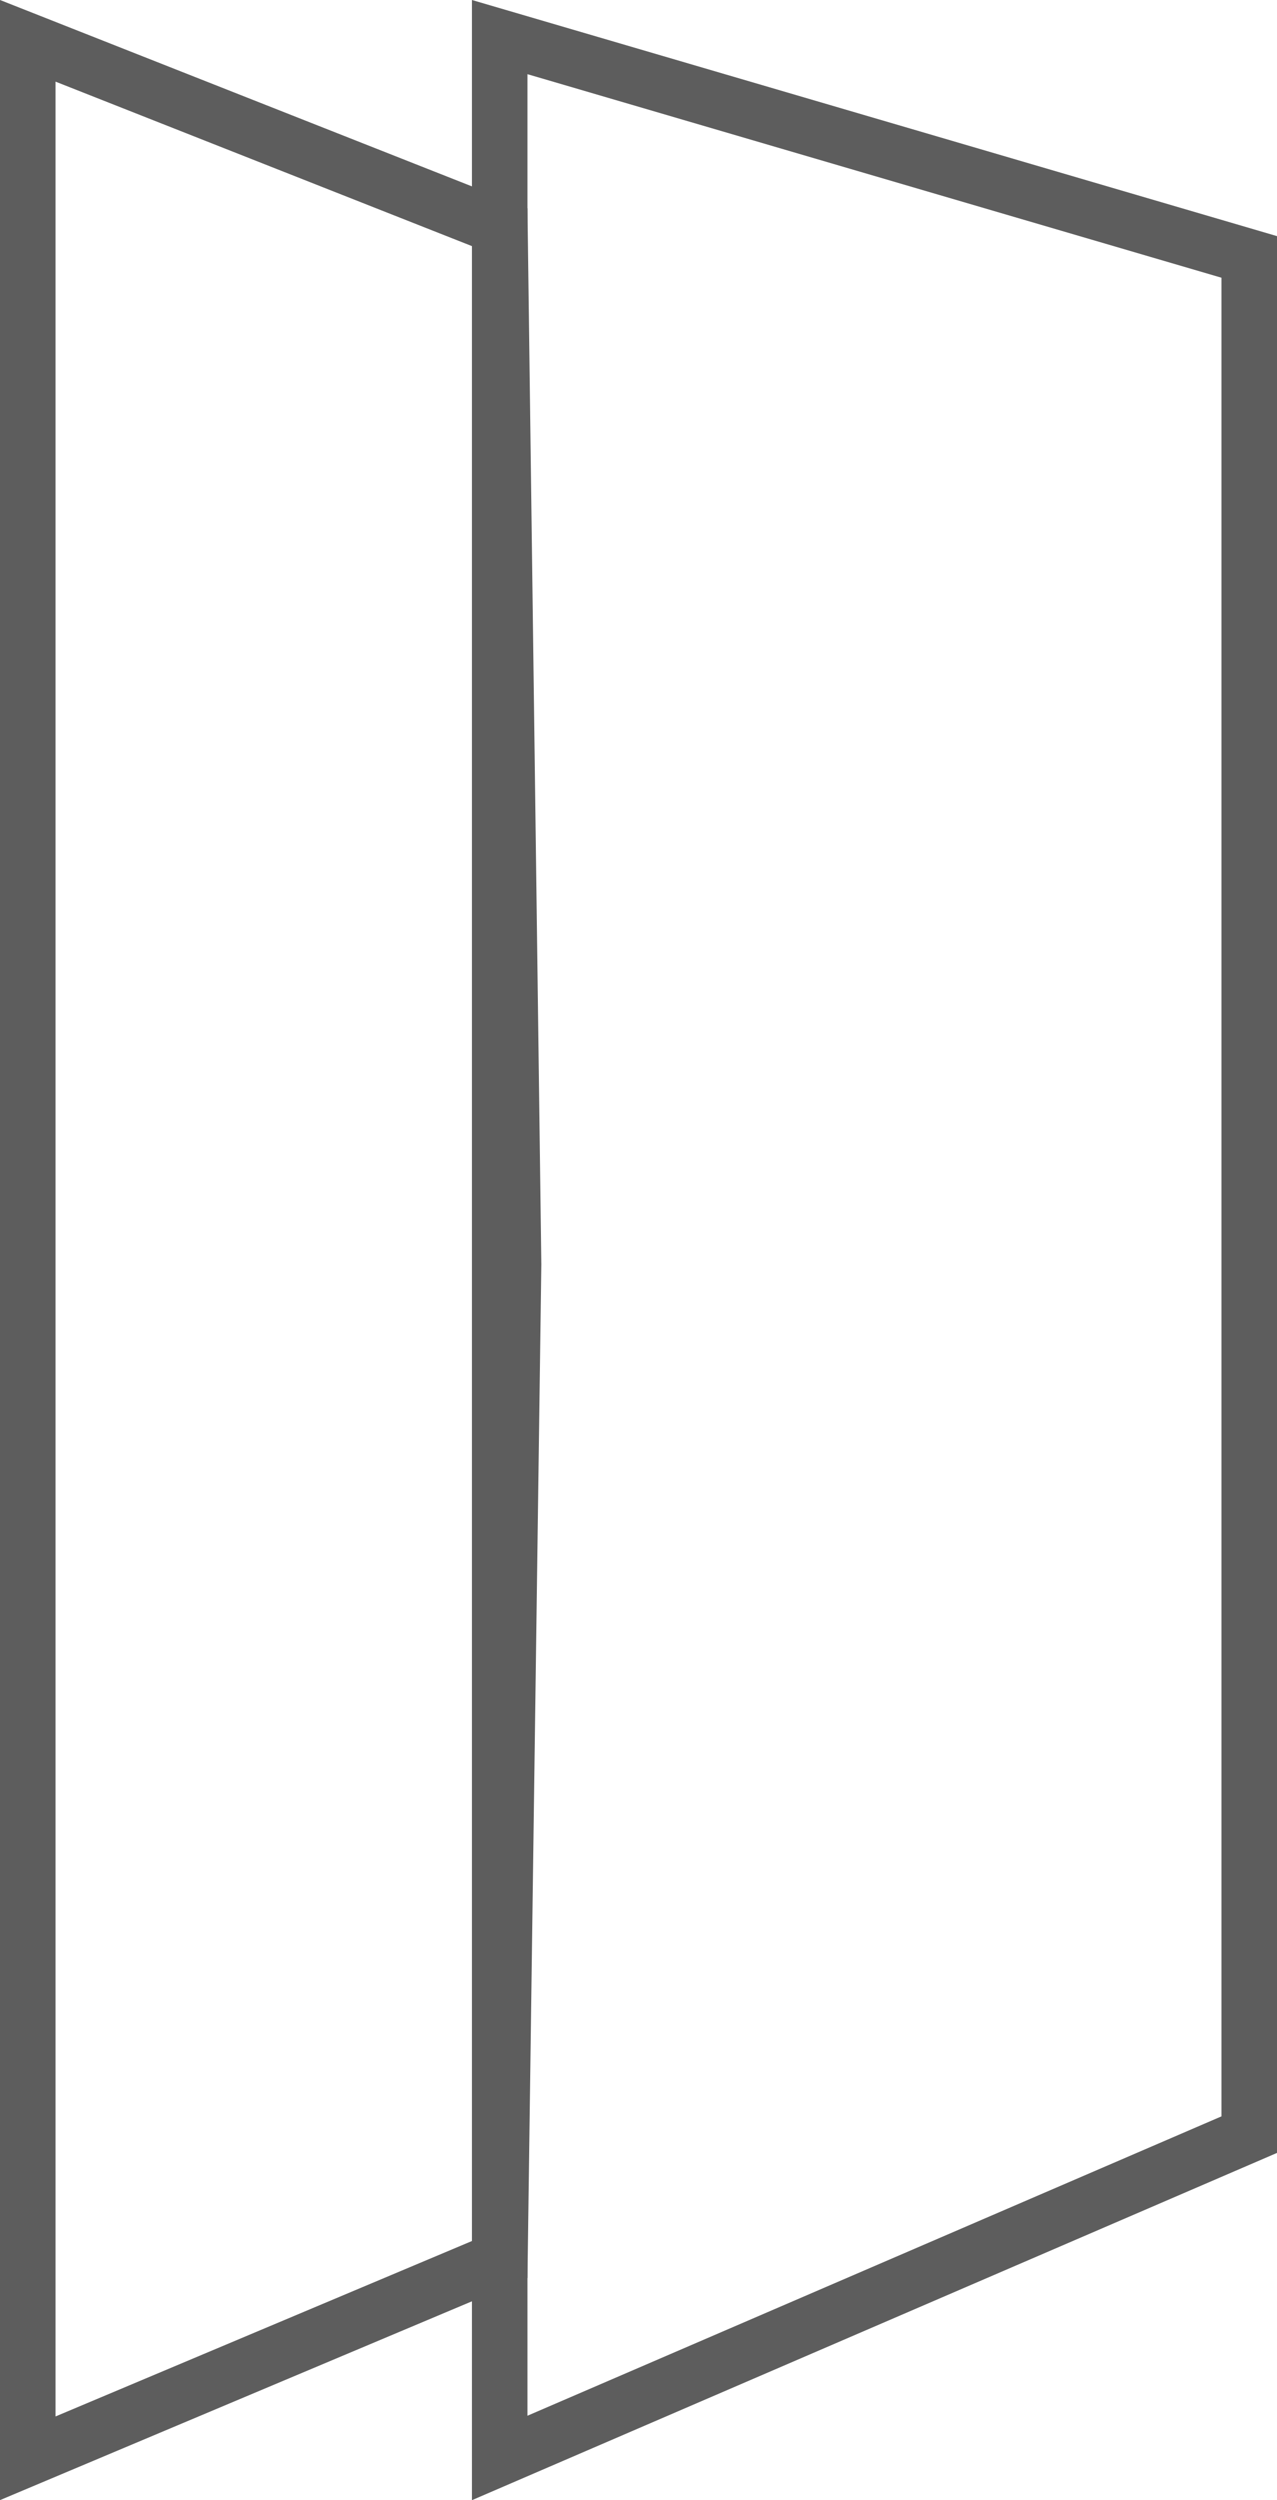
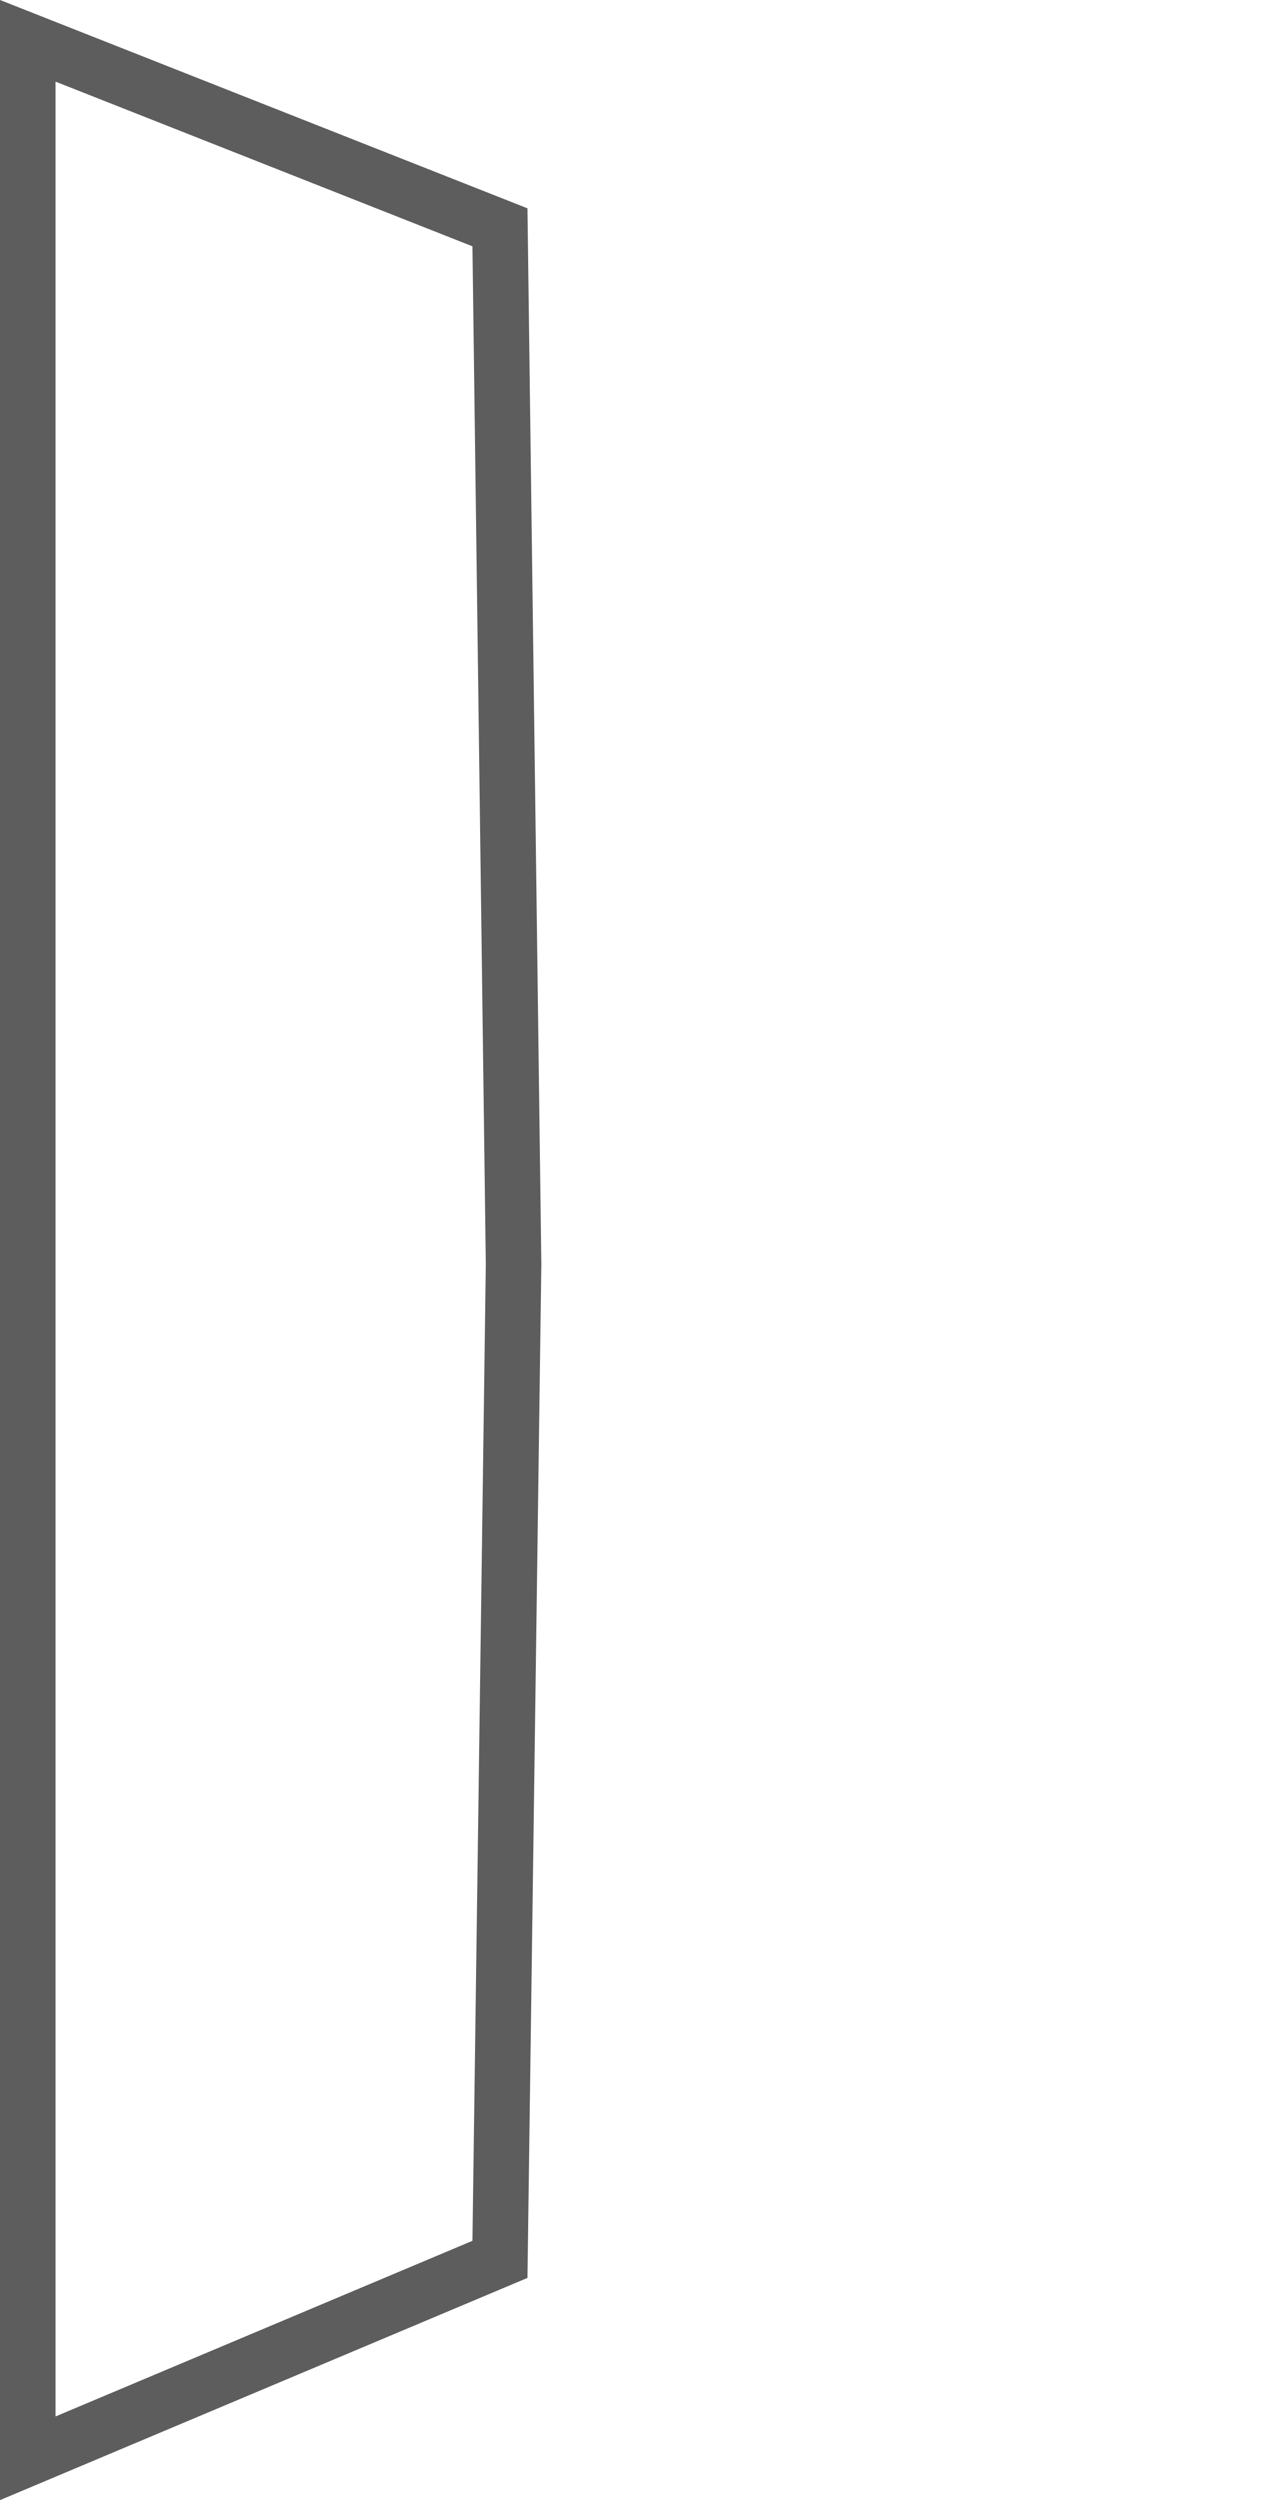
<svg xmlns="http://www.w3.org/2000/svg" width="46" height="90" viewBox="0 0 46 90" fill="none">
  <path d="M18.009 8.183L18.5 45.513L18.009 81.332L1 88.493V1.469L18.009 8.183Z" stroke="#5D5D5D" stroke-width="2" />
-   <path d="M45 9.249V76.842L18 88.481V1.335L45 9.249Z" stroke="#5D5D5D" stroke-width="2" />
</svg>